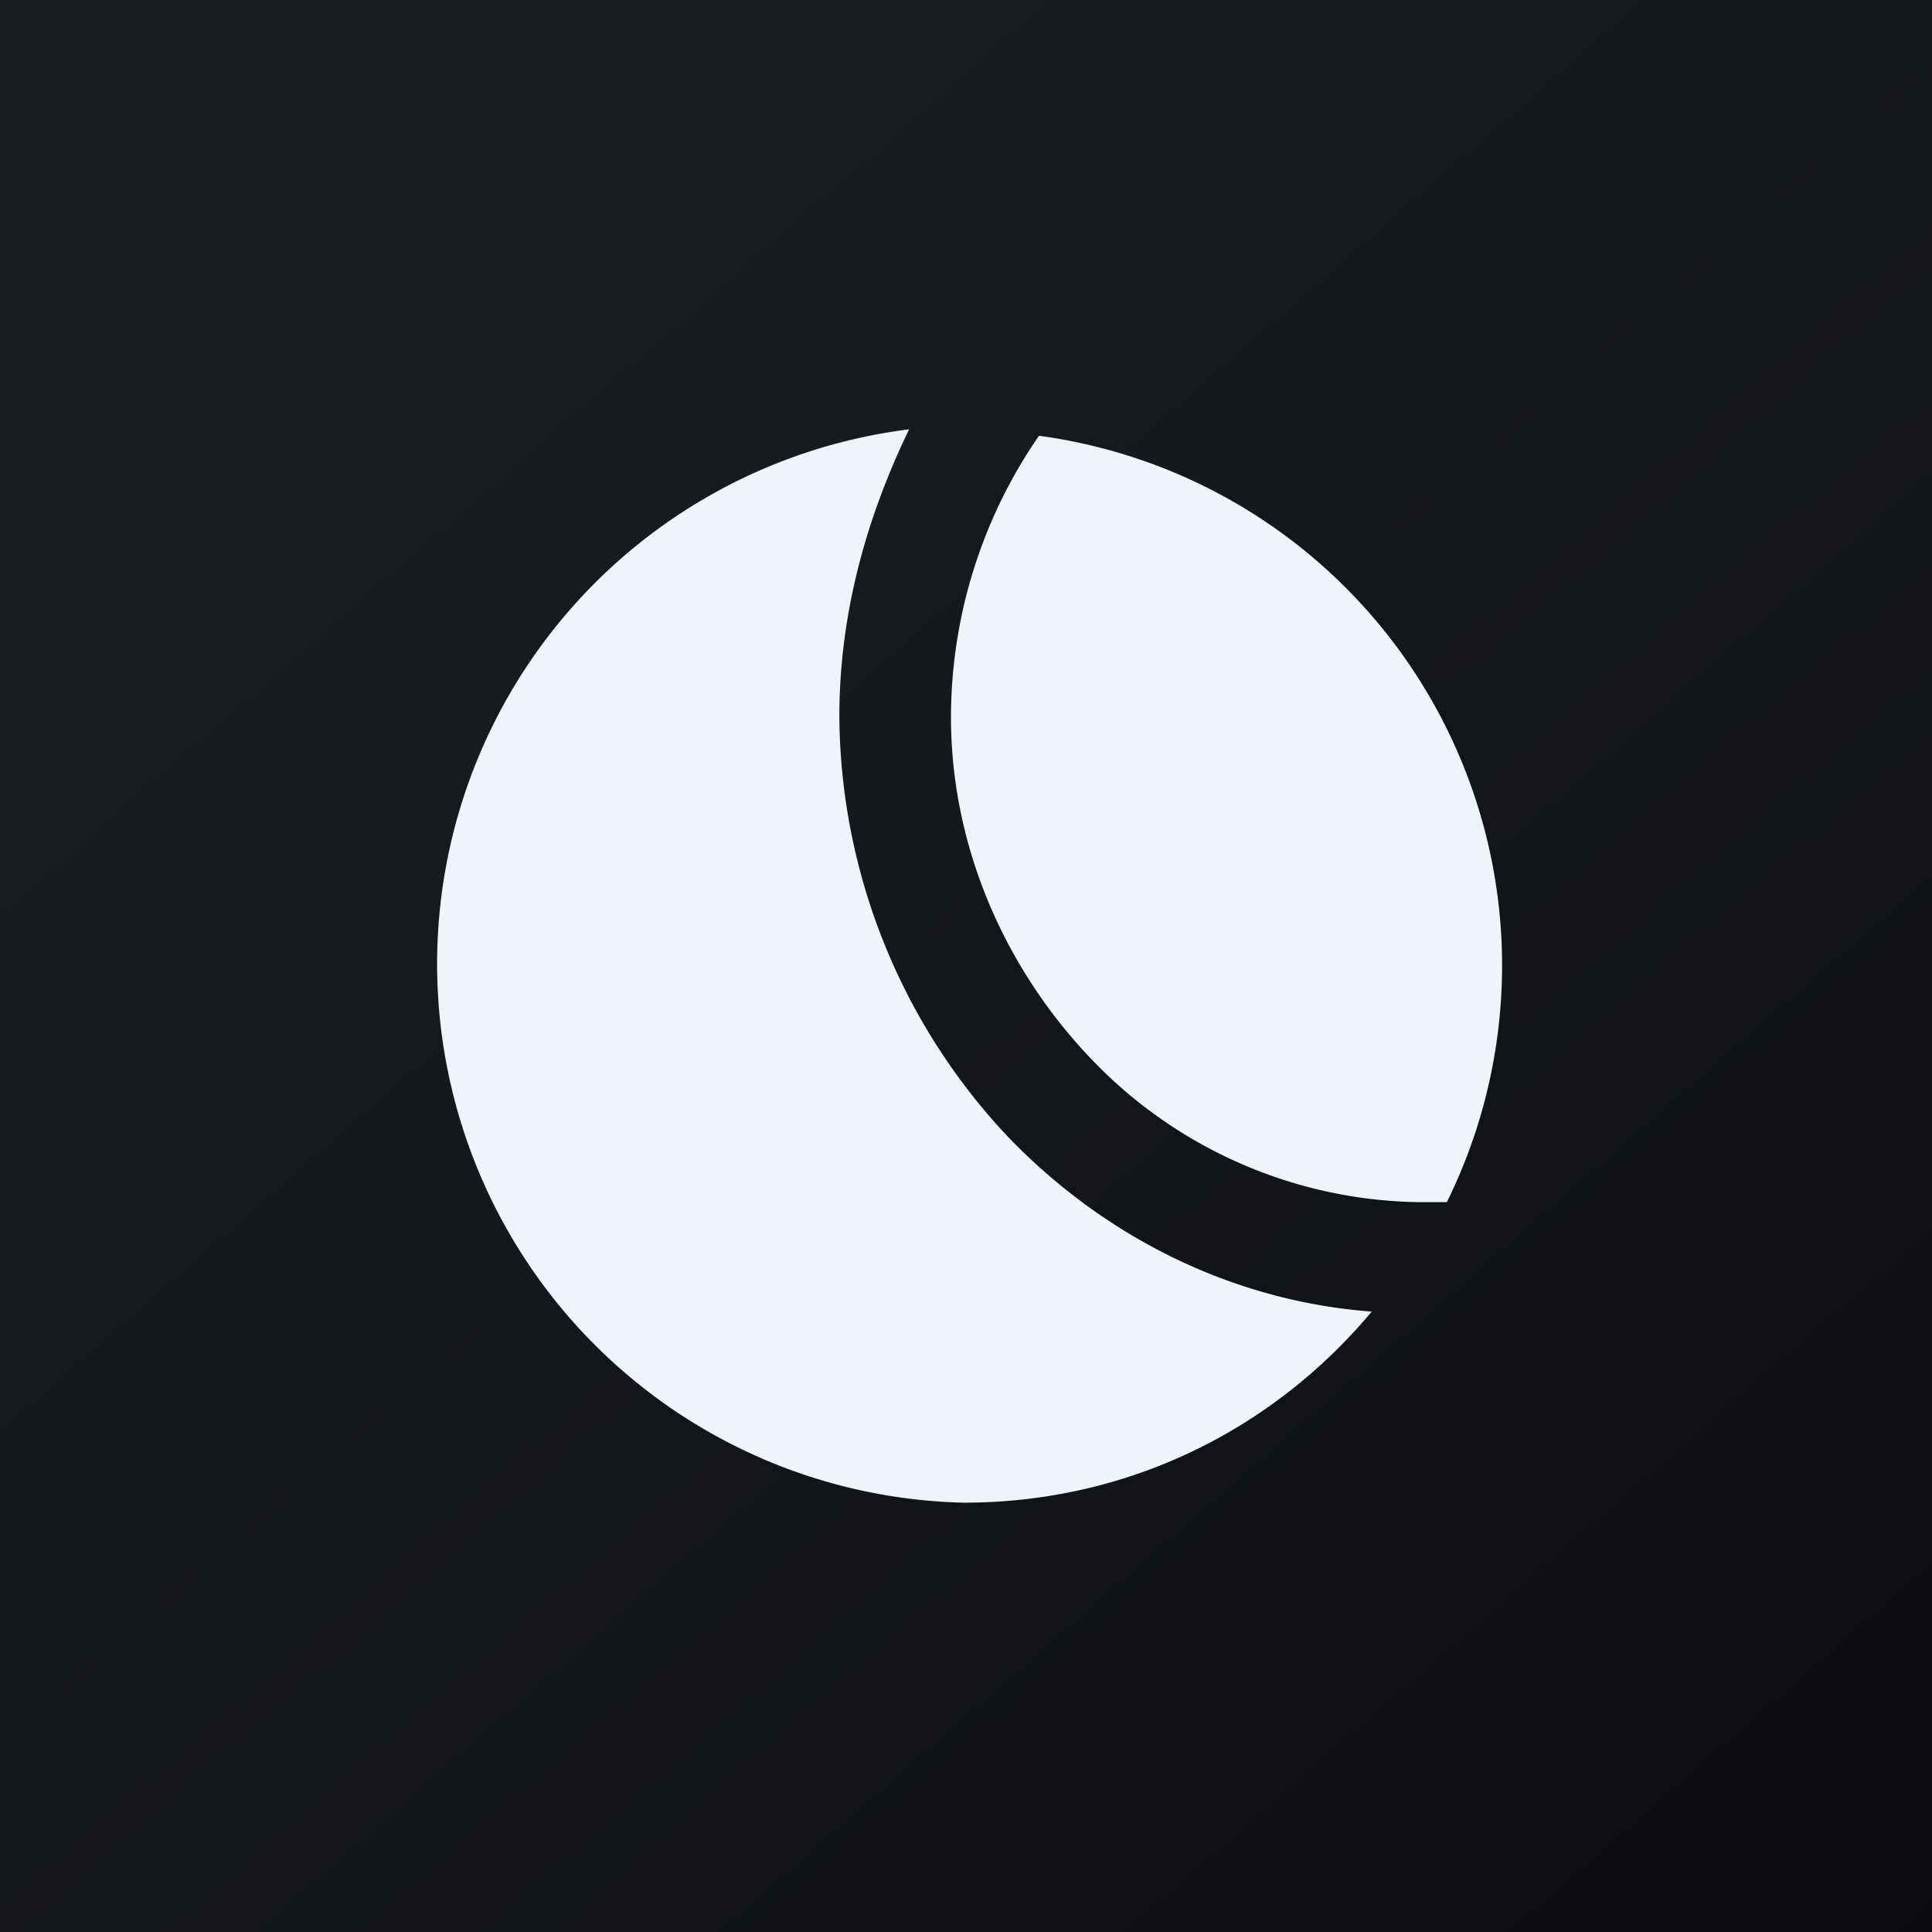
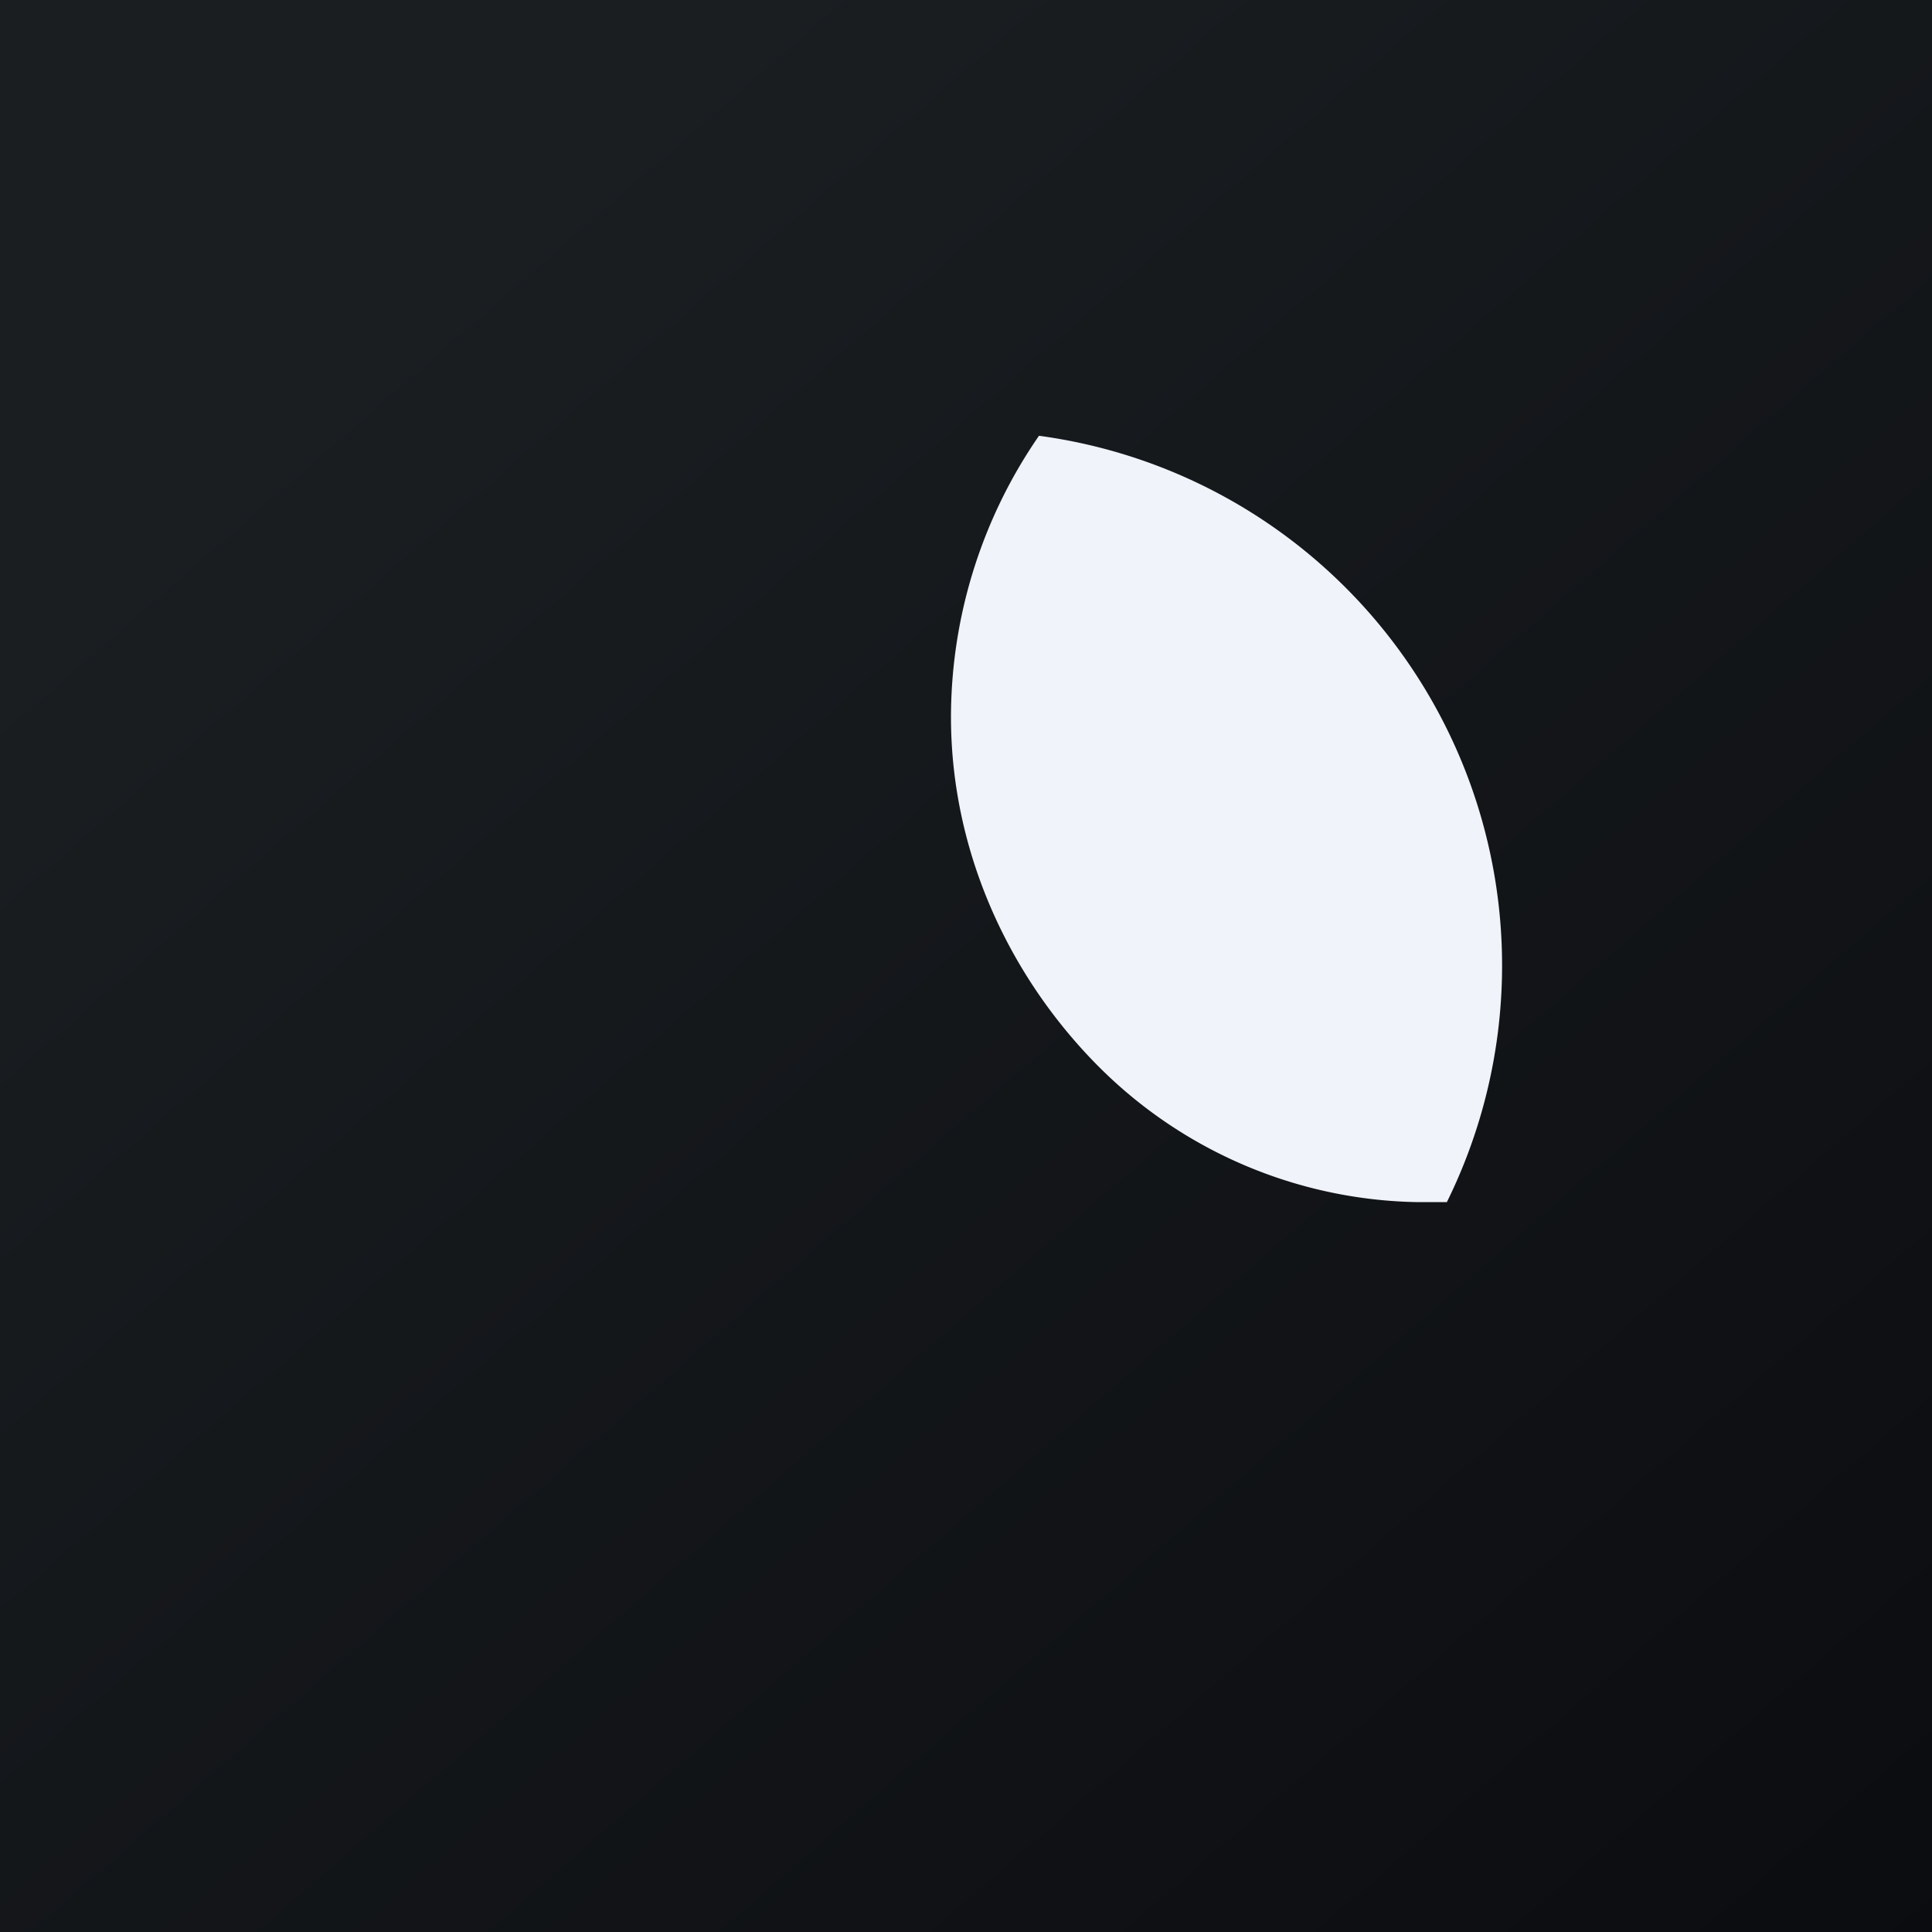
<svg xmlns="http://www.w3.org/2000/svg" width="18" height="18" viewBox="0 0 18 18">
  <rect x="0" y="0" width="18" height="18" fill="#808080" stroke="none" />
  <path fill="url(#aq4r1fgbb)" d="M0 0h18v18H0z" />
-   <path d="M7.82 6.68c0-.9.22-1.79.65-2.68a5.02 5.02 0 0 0 .51 10c1.53 0 2.88-.68 3.8-1.78-1.32-.1-2.51-.71-3.4-1.64a5.77 5.77 0 0 1-1.56-3.9Z" fill="#F0F3FA" />
  <path d="M8.86 6.68c0 1.23.52 2.37 1.32 3.2a4.3 4.3 0 0 0 3.03 1.32h.27a4.98 4.98 0 0 0-3.8-7.14 4.62 4.62 0 0 0-.82 2.62Z" fill="#F0F3FA" />
  <defs>
    <linearGradient id="aq4r1fgbb" x1="3.35" y1="3.12" x2="21.9" y2="24.43" gradientUnits="userSpaceOnUse">
      <stop stop-color="#1A1E21" />
      <stop offset="1" stop-color="#06060A" />
    </linearGradient>
  </defs>
</svg>